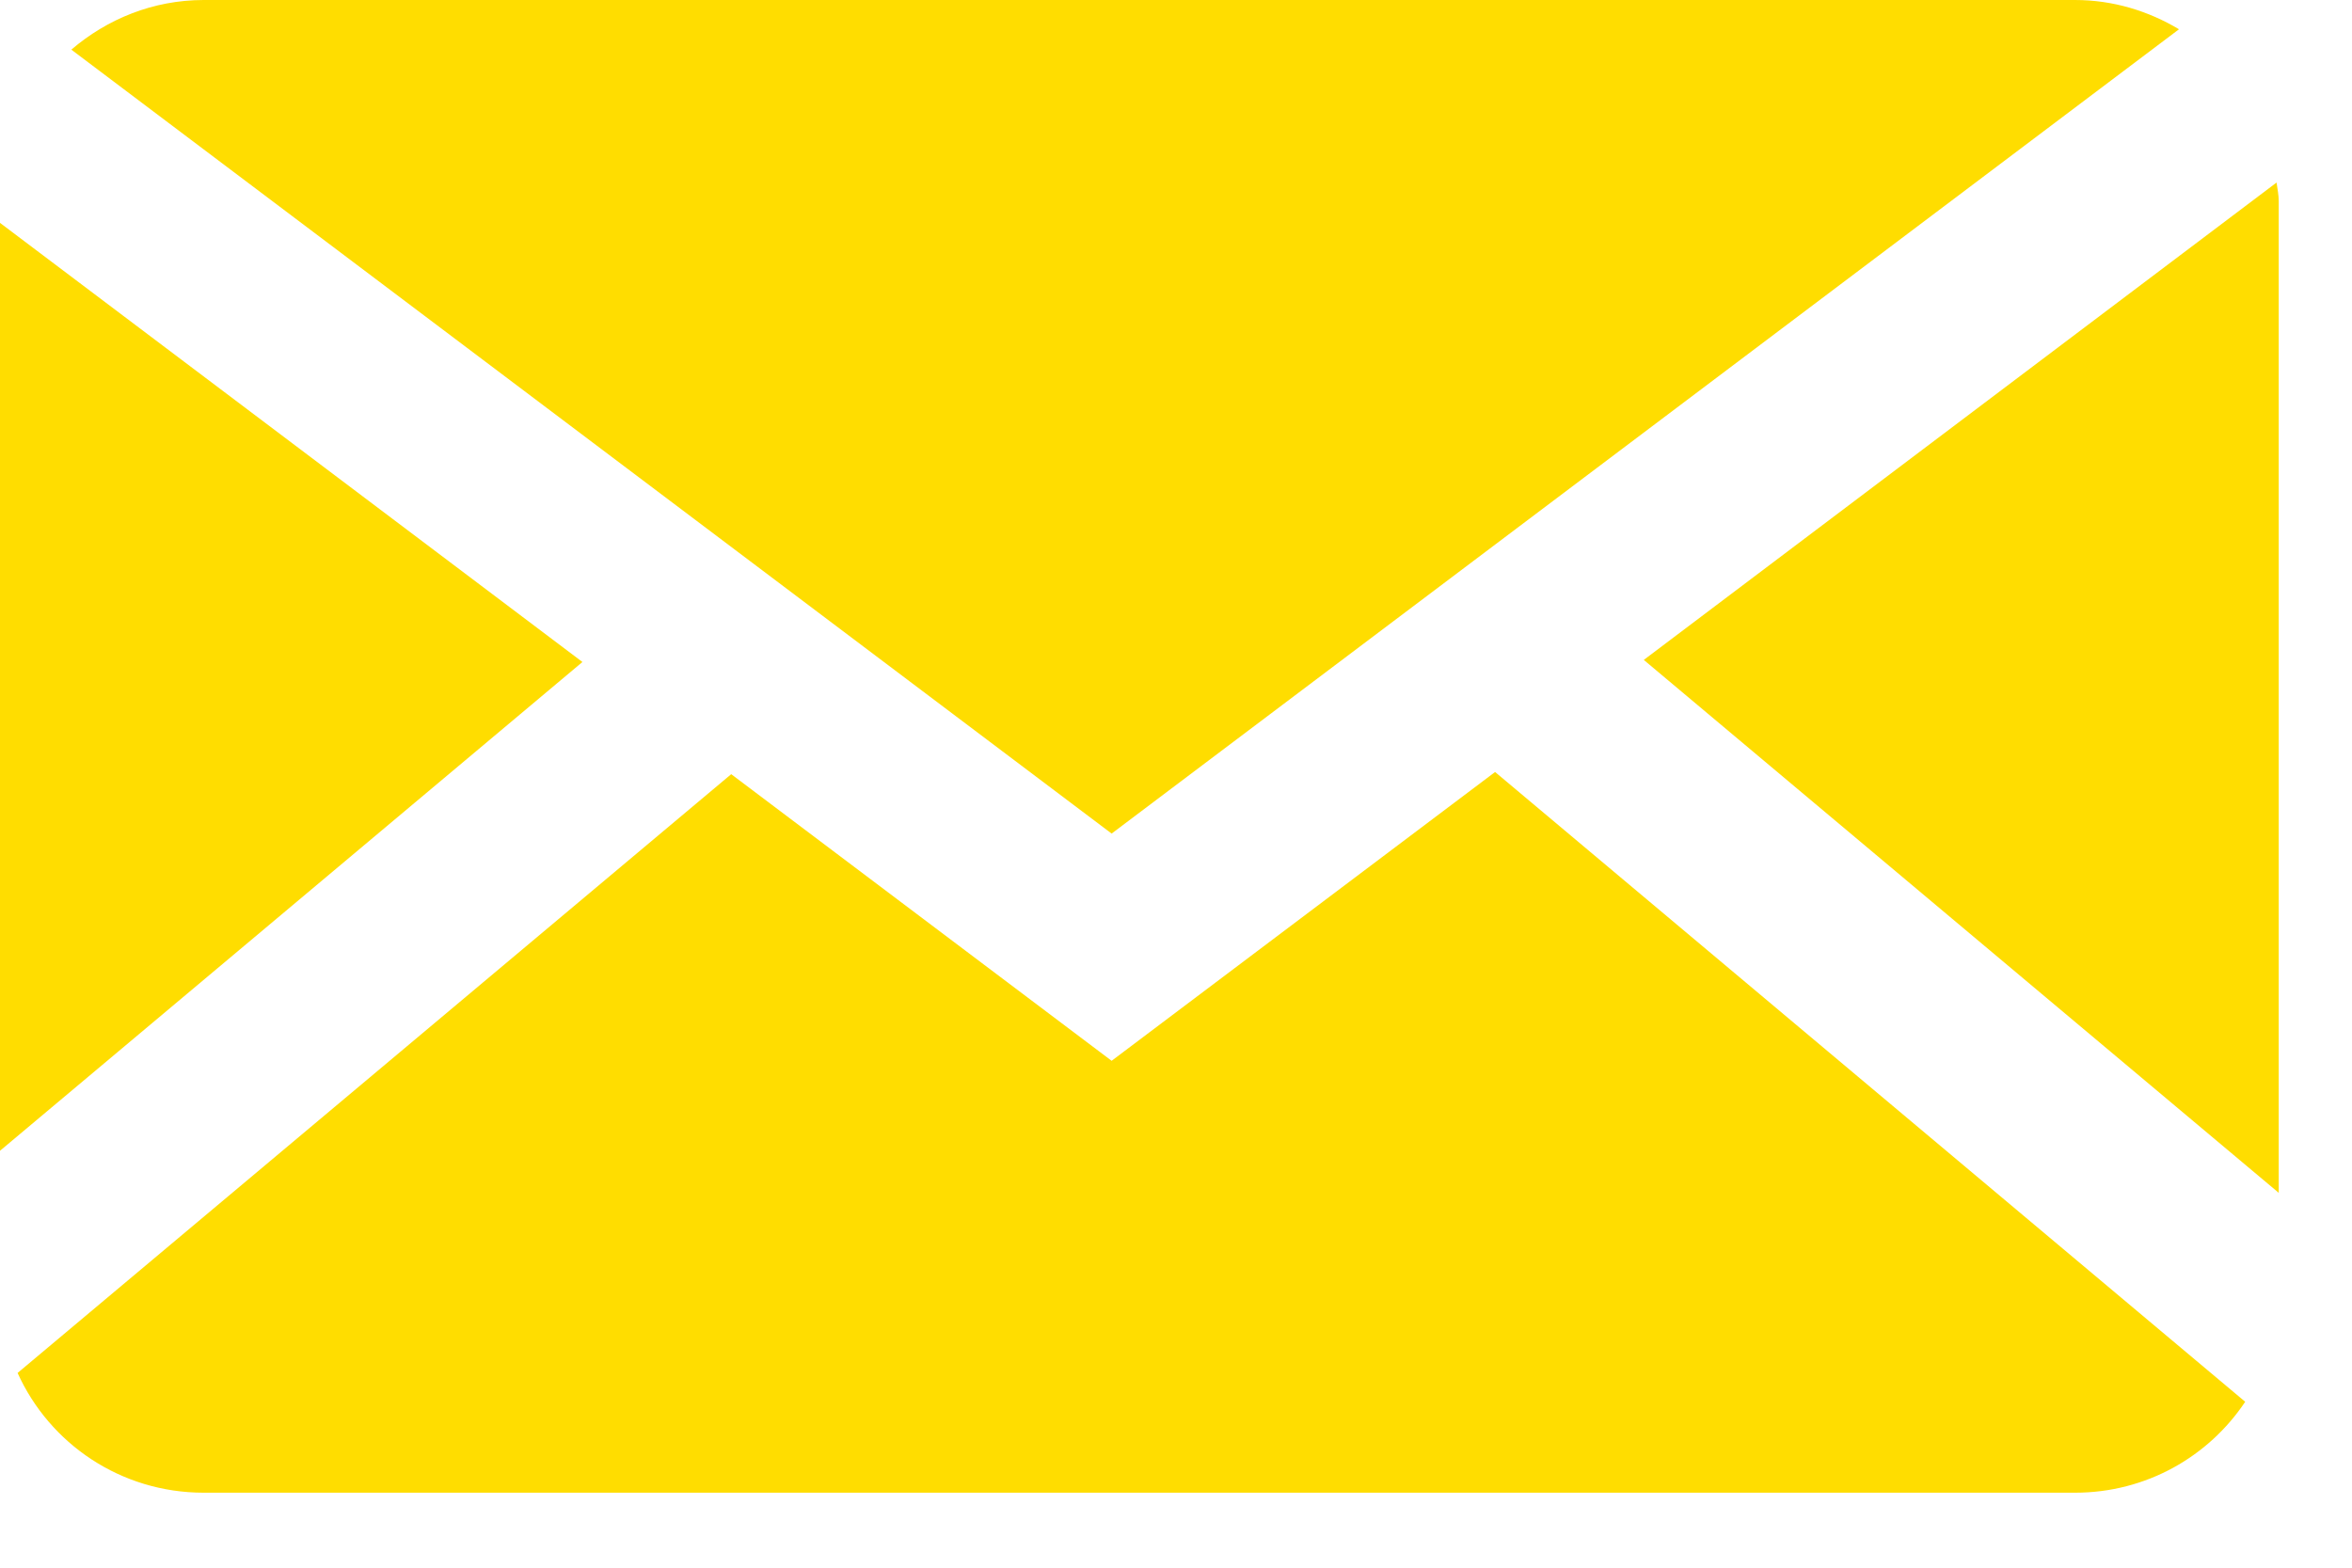
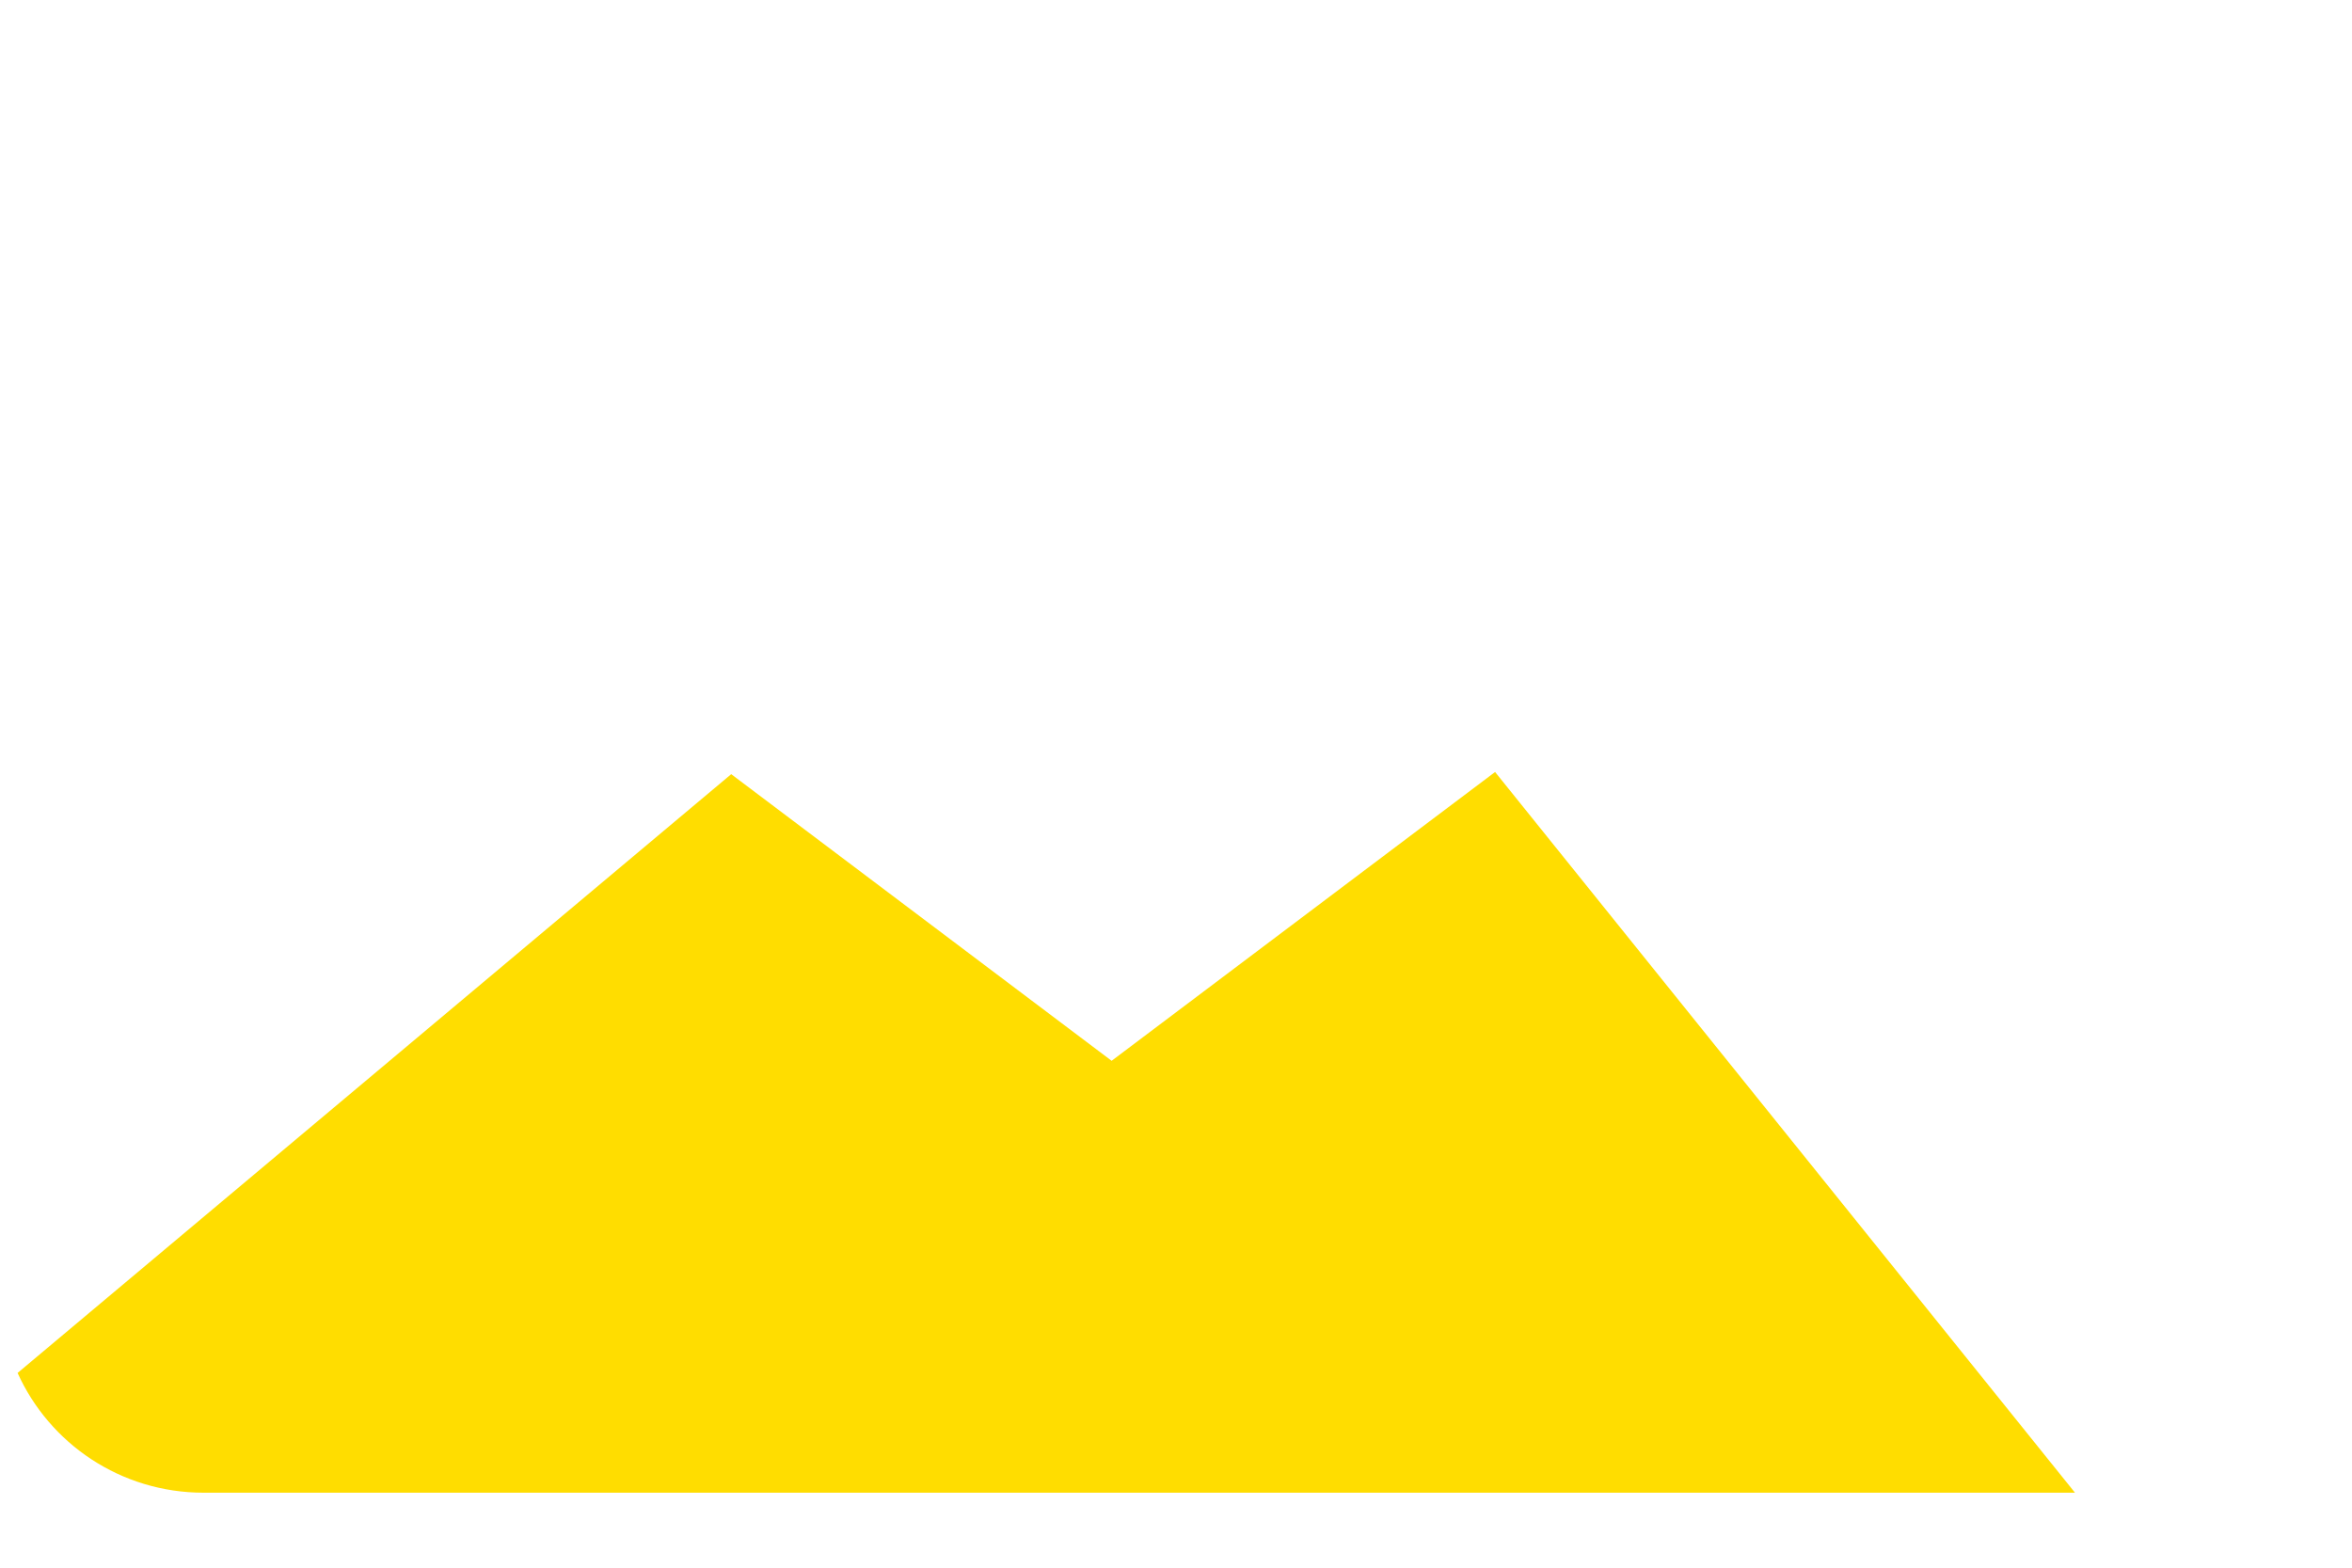
<svg xmlns="http://www.w3.org/2000/svg" width="27" height="18" viewBox="0 0 27 18" fill="none">
-   <path d="M12.761 9.571L25.014 0.336C24.664 0.127 24.259 0 23.82 0H2.339C1.757 0 1.229 0.219 0.819 0.57L12.761 9.571Z" fill="#FFDD00" />
-   <path d="M26.134 2.096L18.87 7.577L26.159 13.696V2.311C26.159 2.238 26.144 2.169 26.134 2.096Z" fill="#FFDD00" />
-   <path d="M6.686 7.601L0 2.559V13.213L6.686 7.601Z" fill="#FFDD00" />
-   <path d="M17.163 8.864L12.761 12.18L8.394 8.889L0.202 15.764C0.567 16.573 1.382 17.139 2.339 17.139H23.82C24.639 17.139 25.354 16.724 25.774 16.095L17.163 8.864Z" fill="#FFDD00" />
+   <path d="M17.163 8.864L12.761 12.18L8.394 8.889L0.202 15.764C0.567 16.573 1.382 17.139 2.339 17.139H23.82L17.163 8.864Z" fill="#FFDD00" />
</svg>